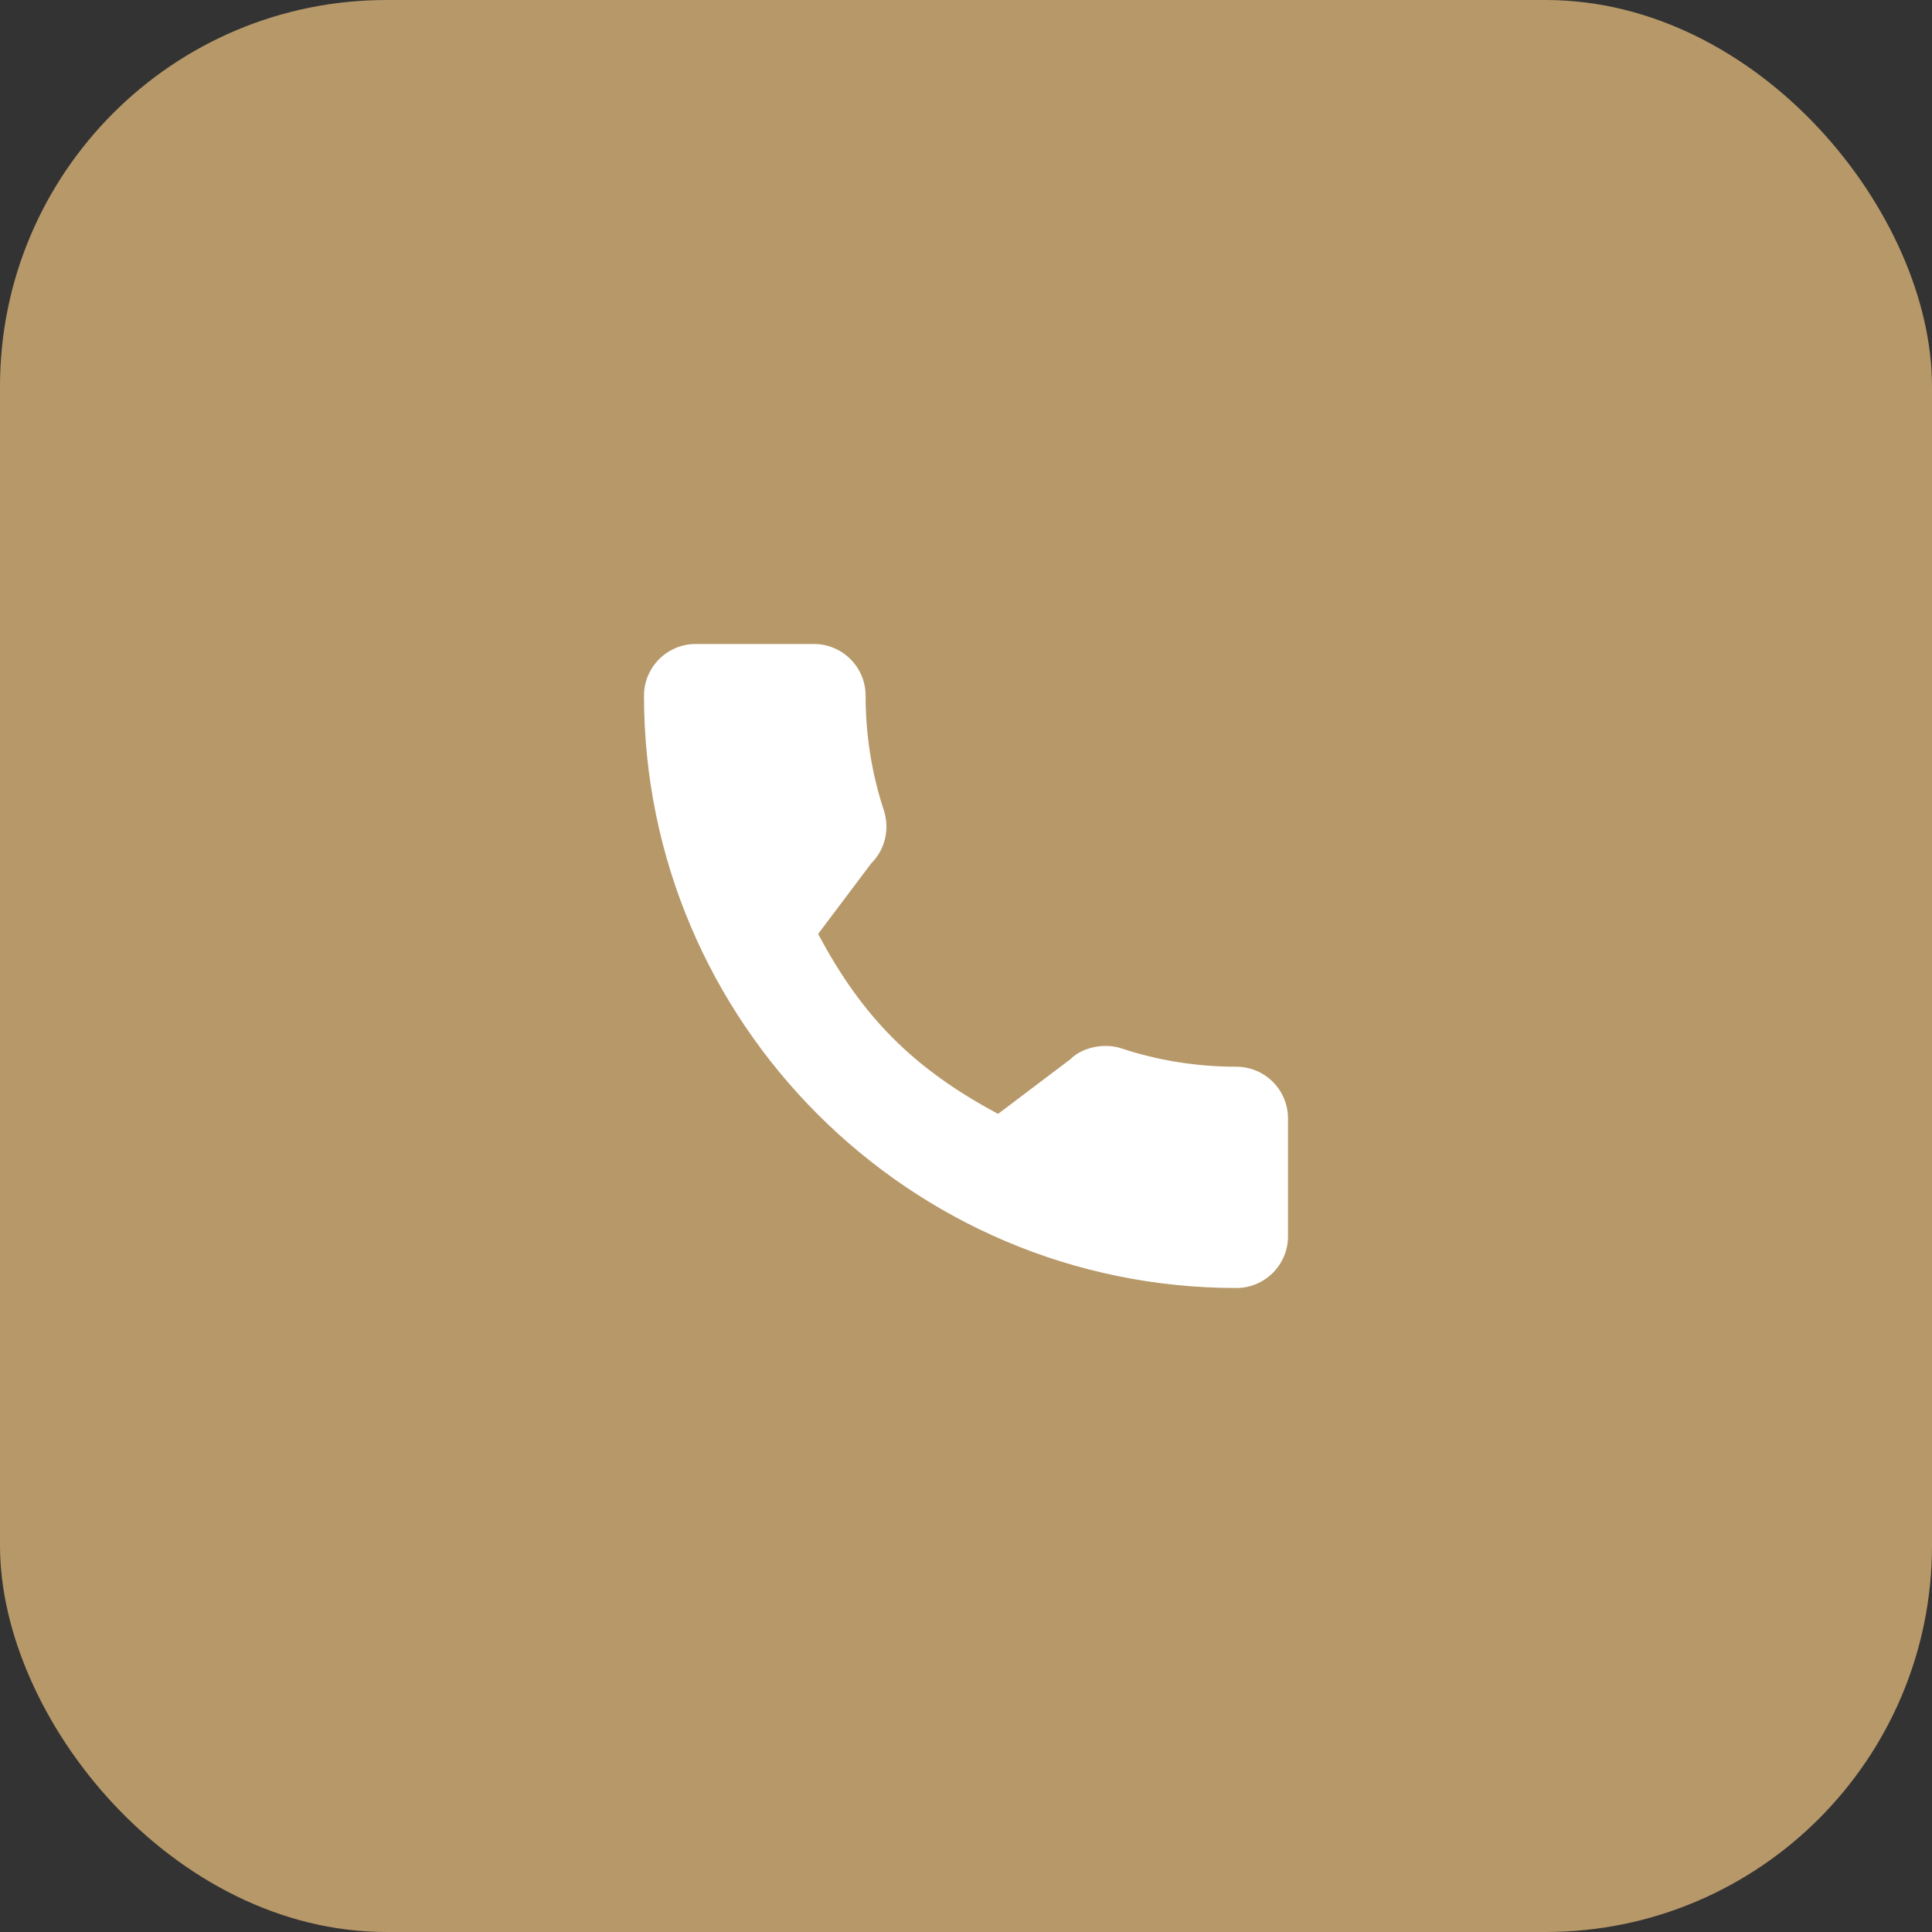
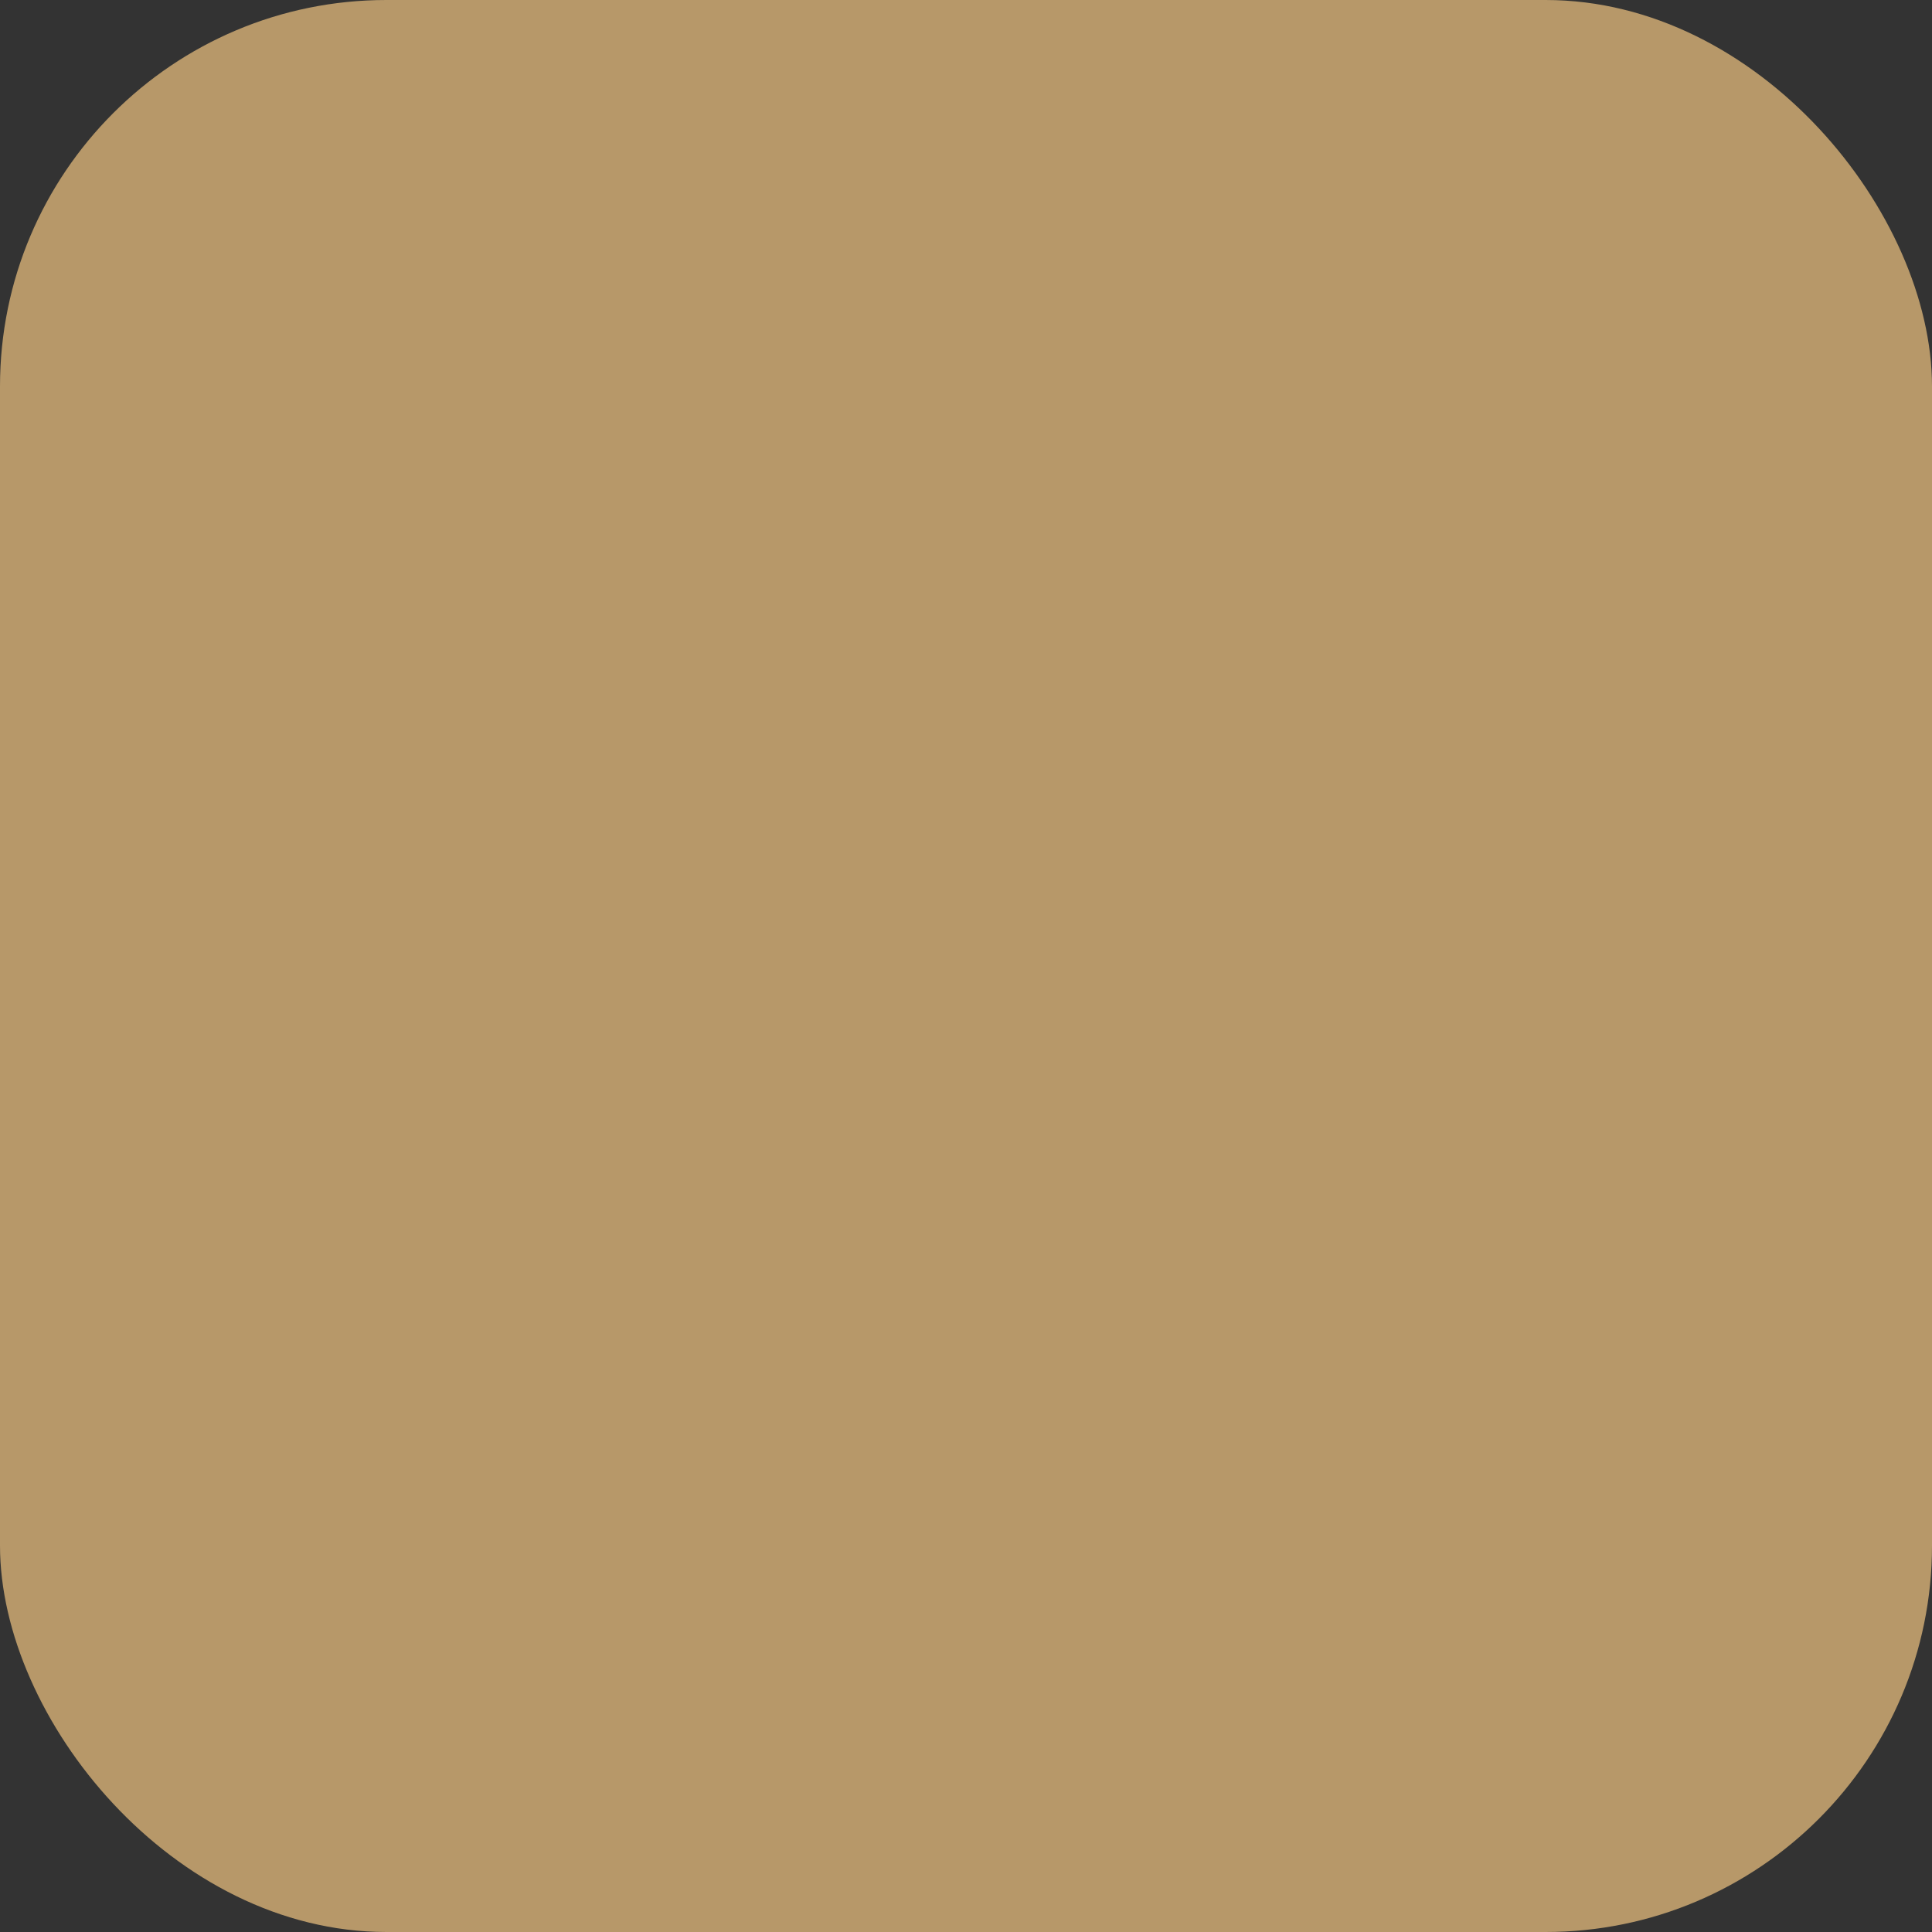
<svg xmlns="http://www.w3.org/2000/svg" width="30" height="30" viewBox="0 0 30 30" fill="none">
  <rect x="0" y="0" width="30" height="30" fill="#333333" stroke="none" />
  <g clip-path="url(#clip0_2031_87)">
    <rect width="30" height="30" rx="6" fill="#B79869" />
    <g clip-path="url(#clip1_2031_87)">
-       <path d="M19.198 16.564C18.585 16.564 17.984 16.468 17.415 16.28C17.135 16.185 16.792 16.272 16.622 16.447L15.498 17.296C14.194 16.6 13.39 15.797 12.704 14.502L13.528 13.407C13.742 13.194 13.818 12.881 13.726 12.588C13.537 12.016 13.441 11.415 13.441 10.802C13.441 10.36 13.081 10 12.639 10H10.802C10.36 10 10 10.36 10 10.802C10 15.874 14.126 20 19.198 20C19.64 20 20 19.64 20 19.198V17.366C20 16.924 19.64 16.564 19.198 16.564Z" fill="white" />
-     </g>
+       </g>
  </g>
  <defs>
    <clipPath id="clip0_2031_87">
      <rect width="30" height="30" fill="white" />
    </clipPath>
    <clipPath id="clip1_2031_87">
-       <rect width="10" height="10" fill="white" transform="translate(10 10)" />
-     </clipPath>
+       </clipPath>
  </defs>
</svg>